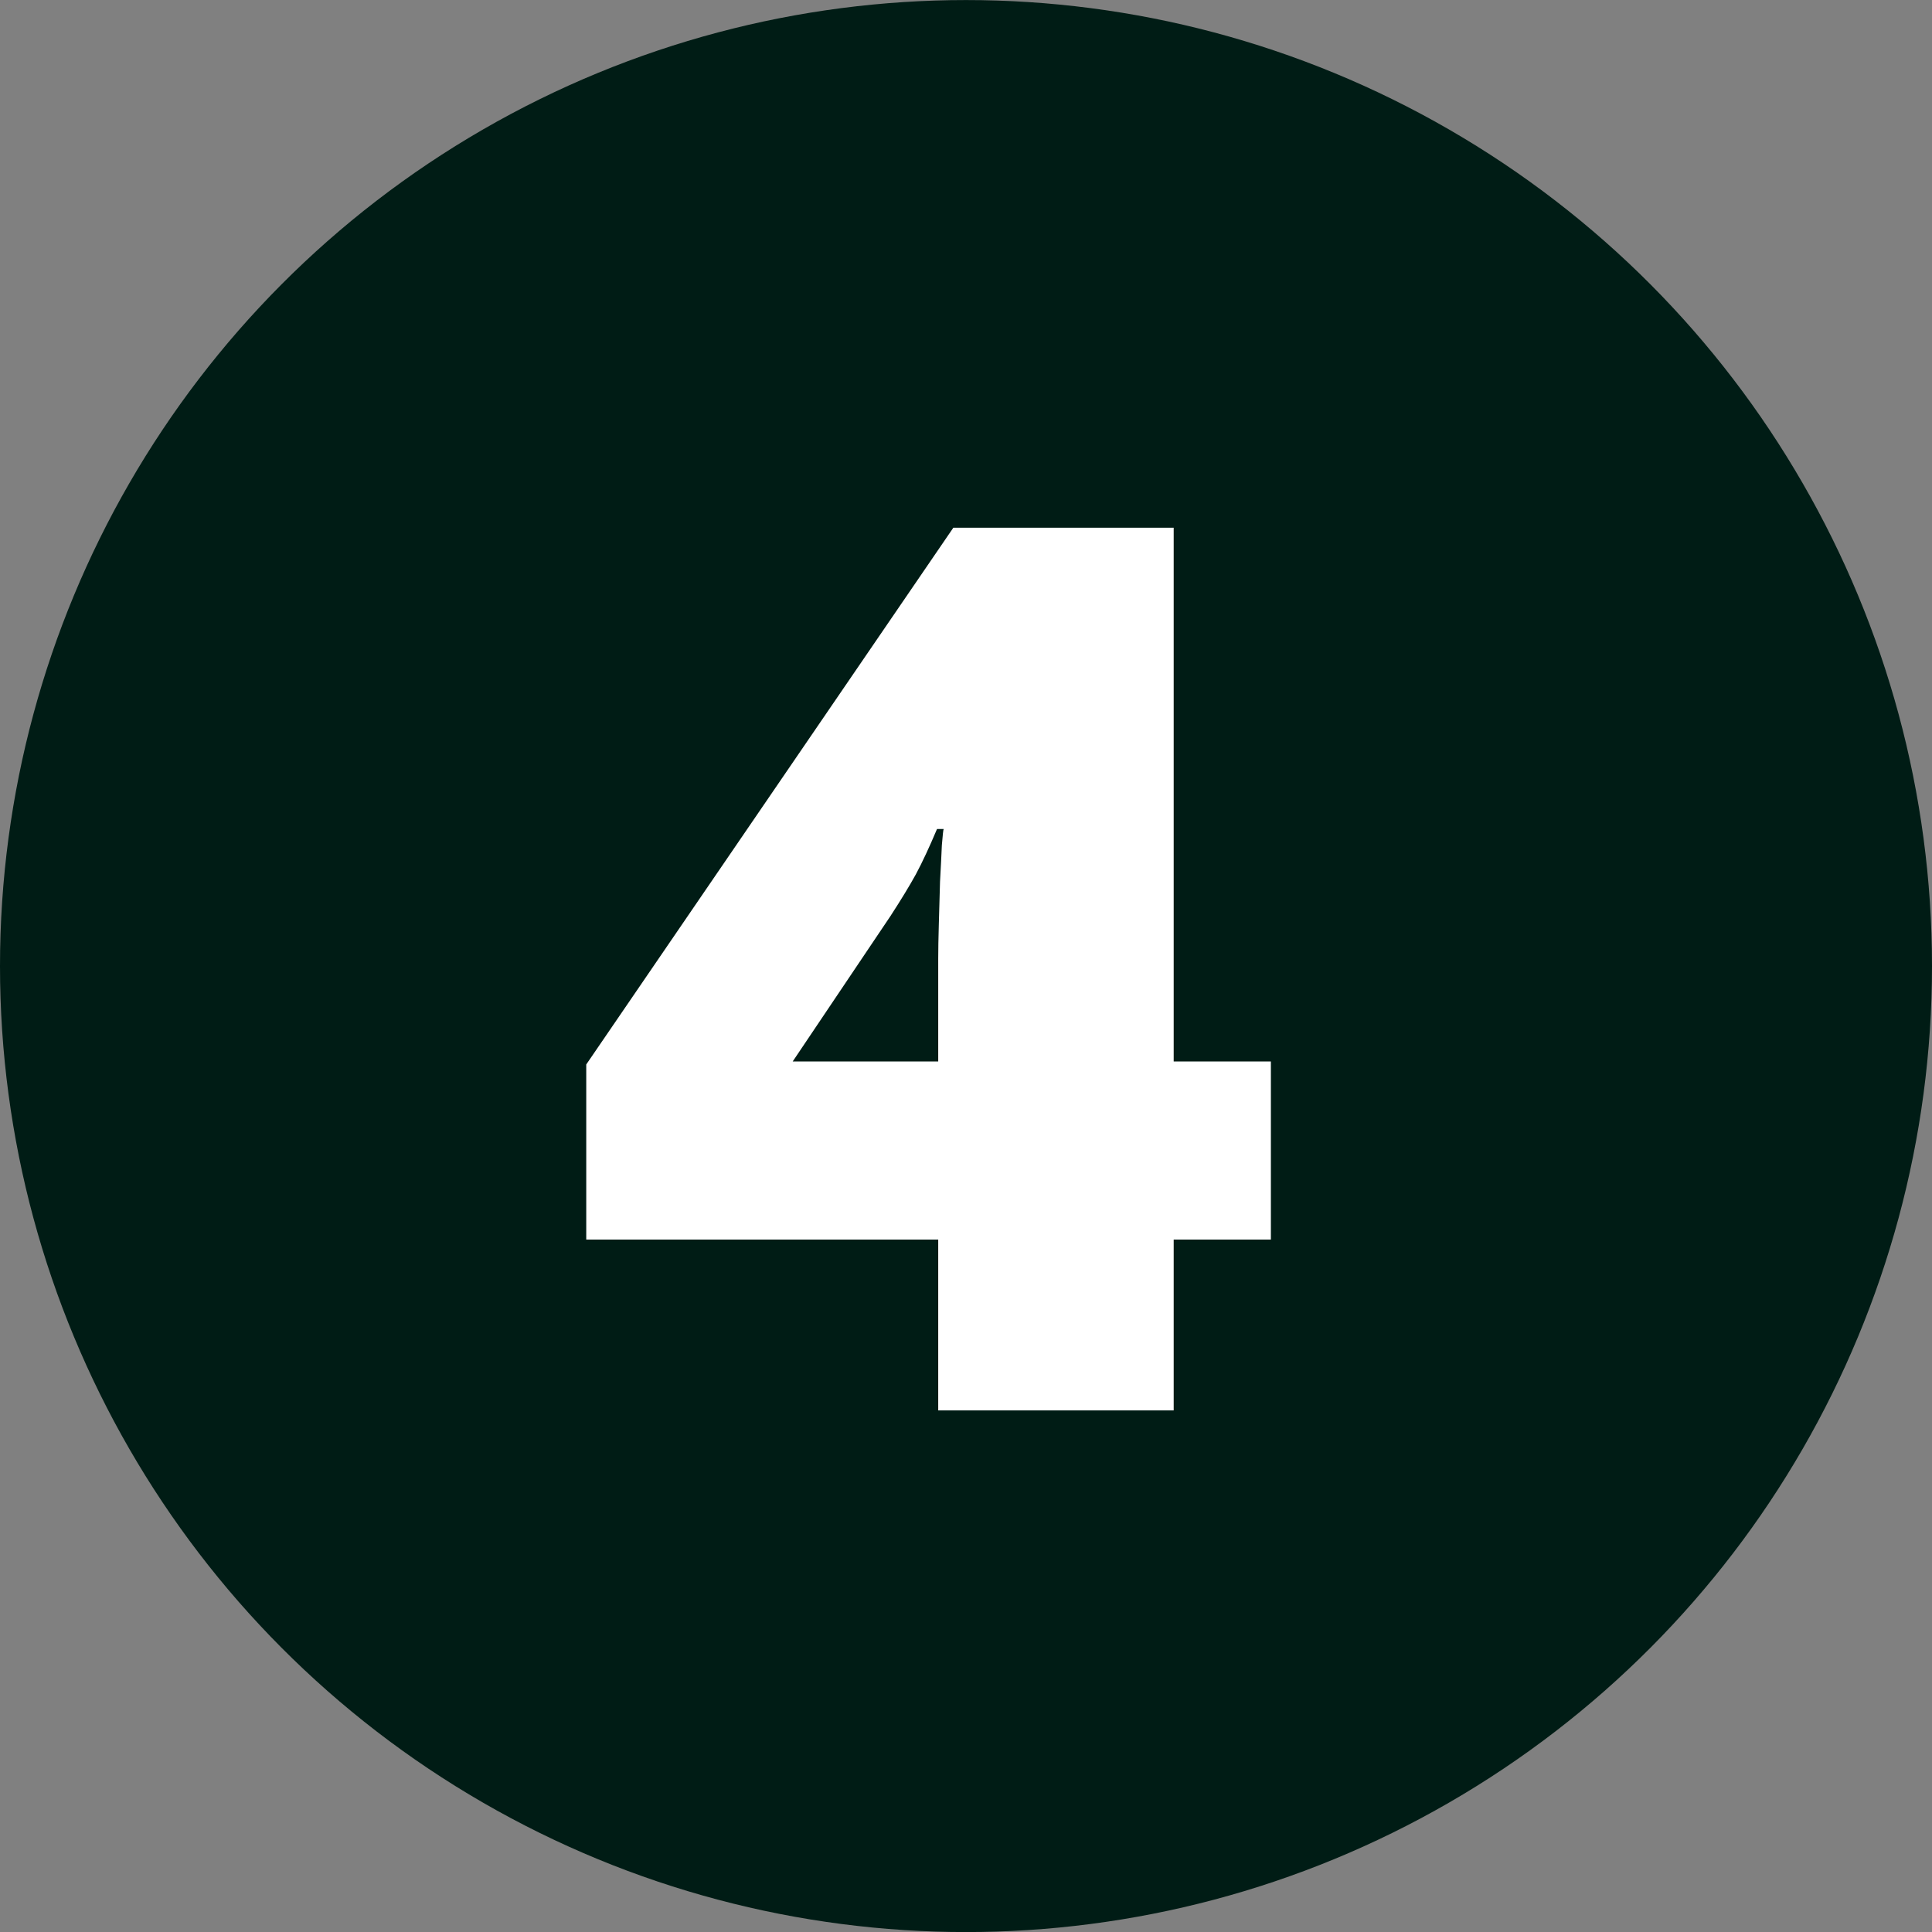
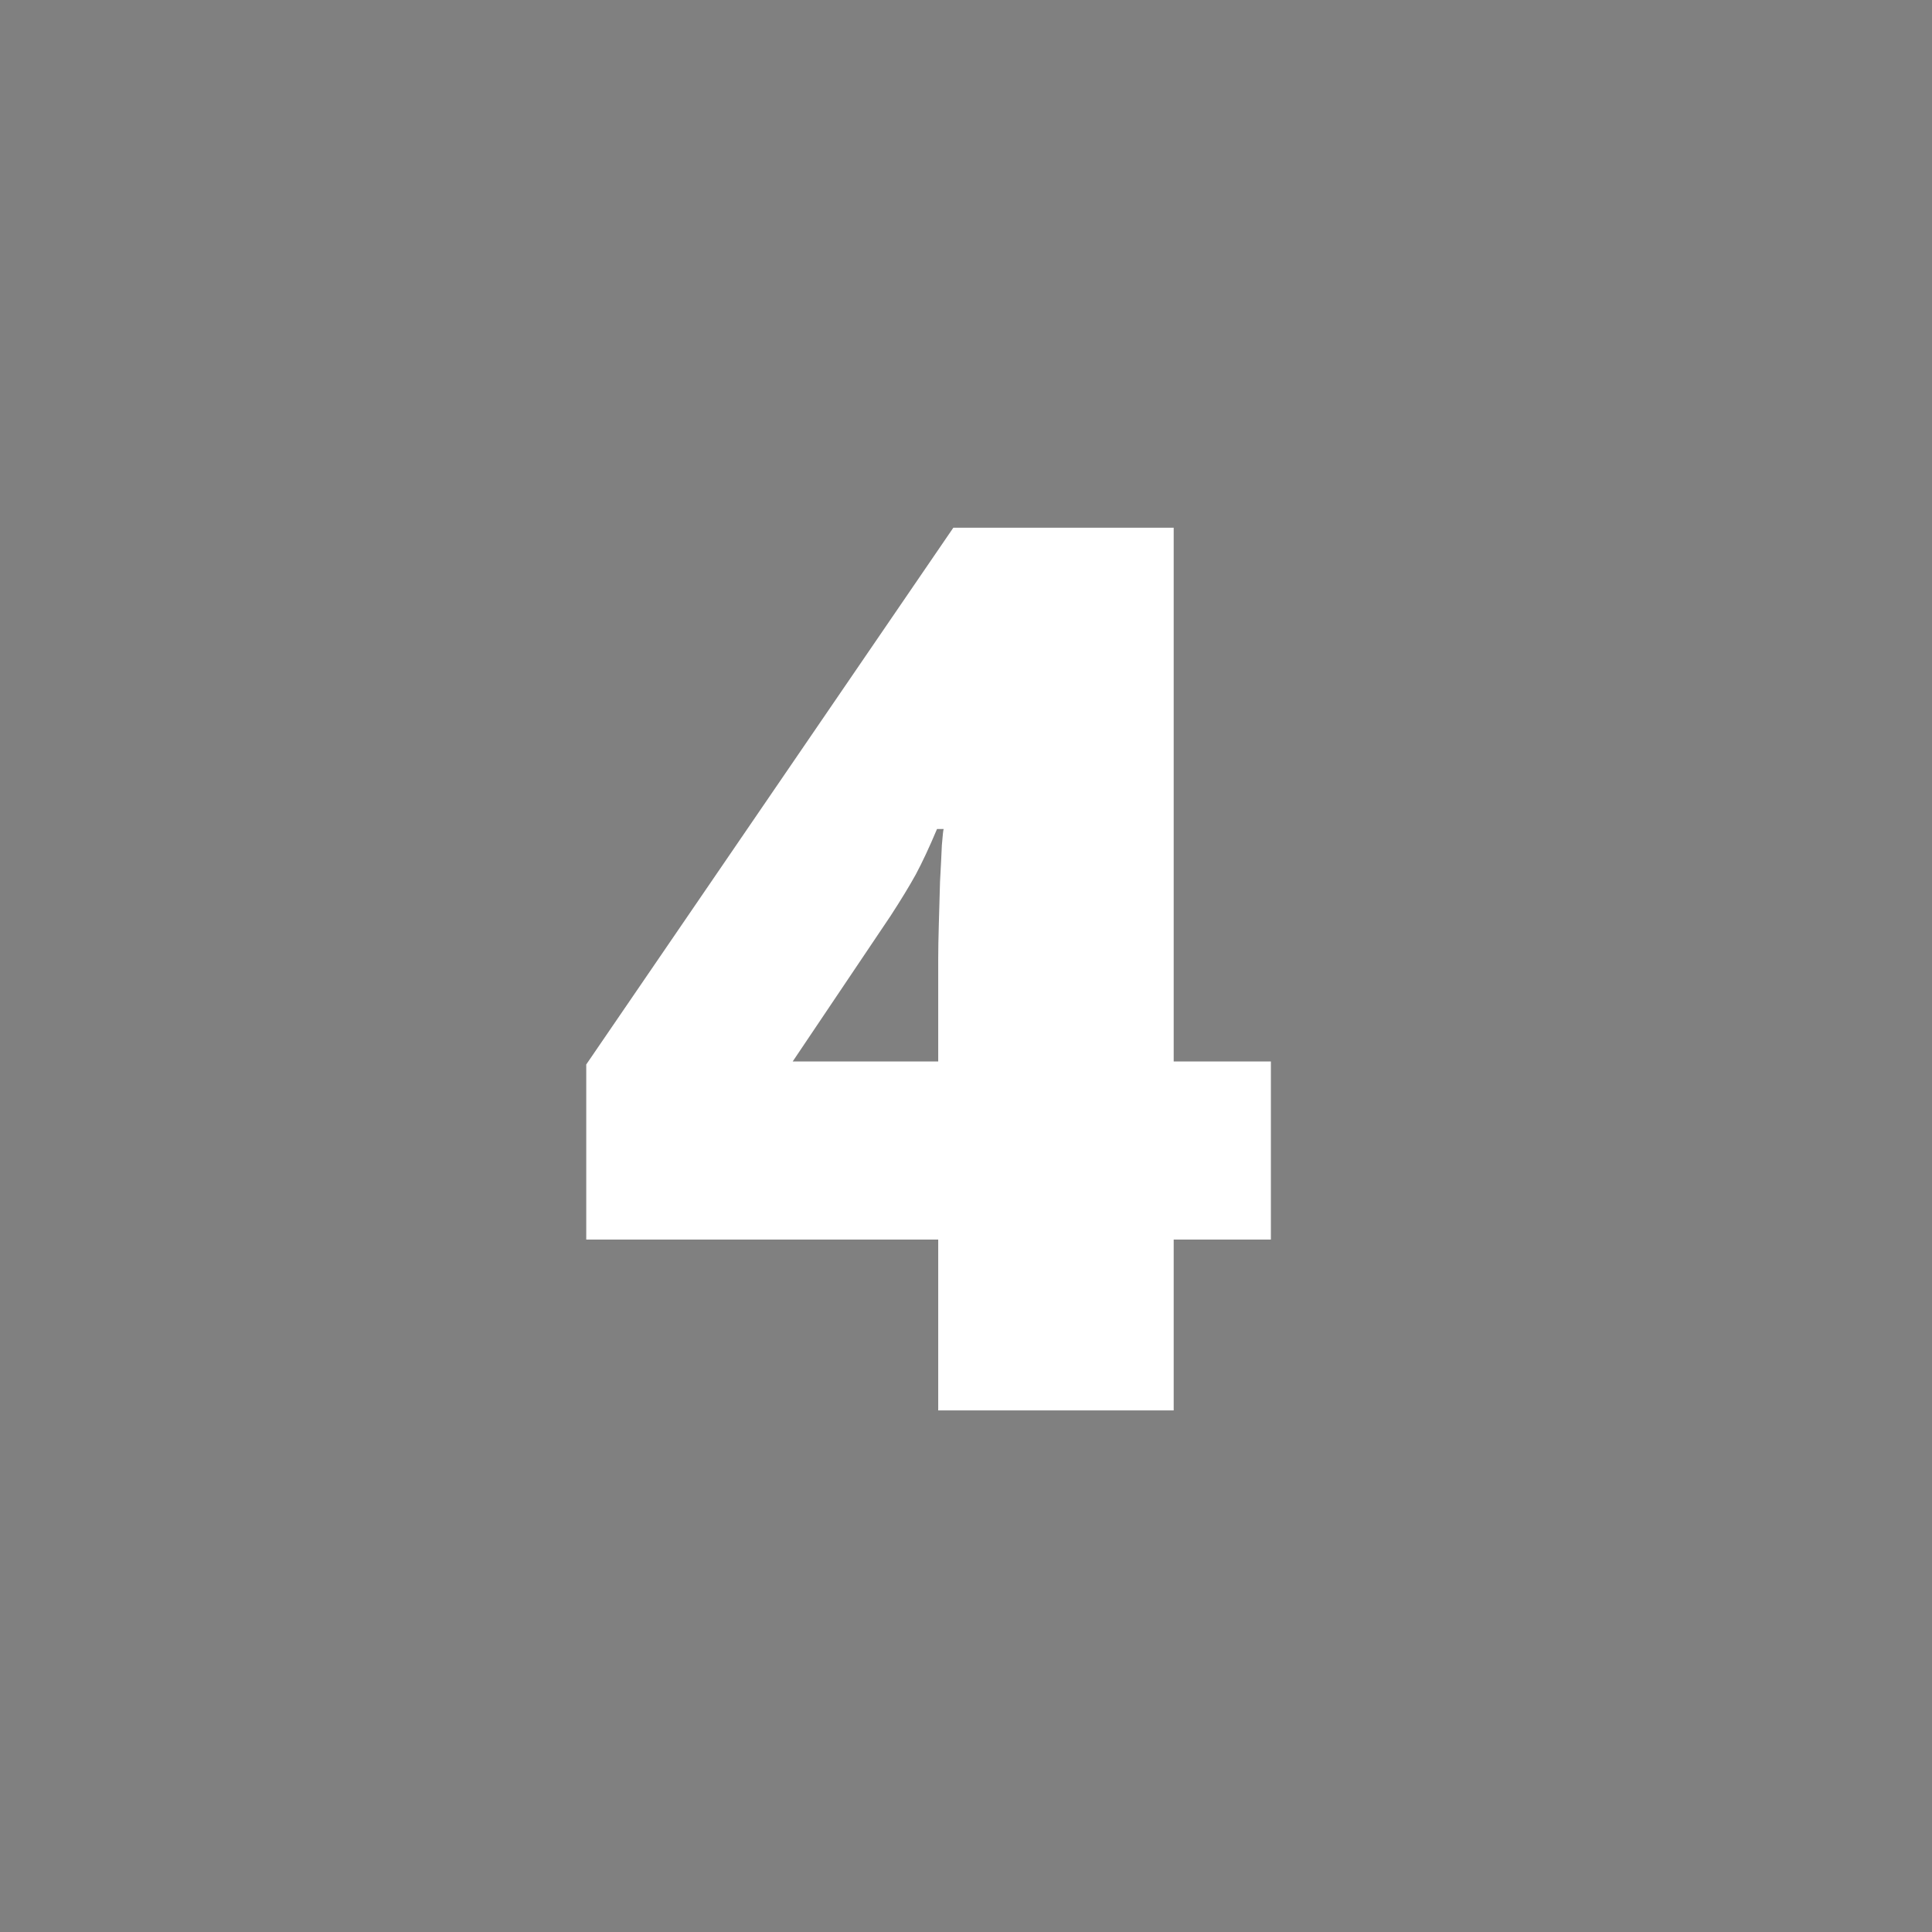
<svg xmlns="http://www.w3.org/2000/svg" width="100" height="100" viewBox="0 0 100 100" fill="none">
  <rect x="0" y="0" width="100" height="100" fill="#808080" stroke="none" />
-   <circle cx="50" cy="50.003" r="50" fill="#001C15" />
  <path d="M65.781 64.159H60.75V73.003H48.562V64.159H30.344V55.097L49.344 27.315H60.75V54.94H65.781V64.159ZM48.562 54.94V49.628C48.562 49.149 48.573 48.545 48.594 47.815C48.615 47.086 48.635 46.357 48.656 45.628C48.698 44.878 48.729 44.253 48.75 43.753C48.792 43.232 48.823 42.951 48.844 42.909H48.5C48.104 43.847 47.74 44.628 47.406 45.253C47.073 45.857 46.635 46.576 46.094 47.409L41.031 54.94H48.562Z" fill="white" />
</svg>